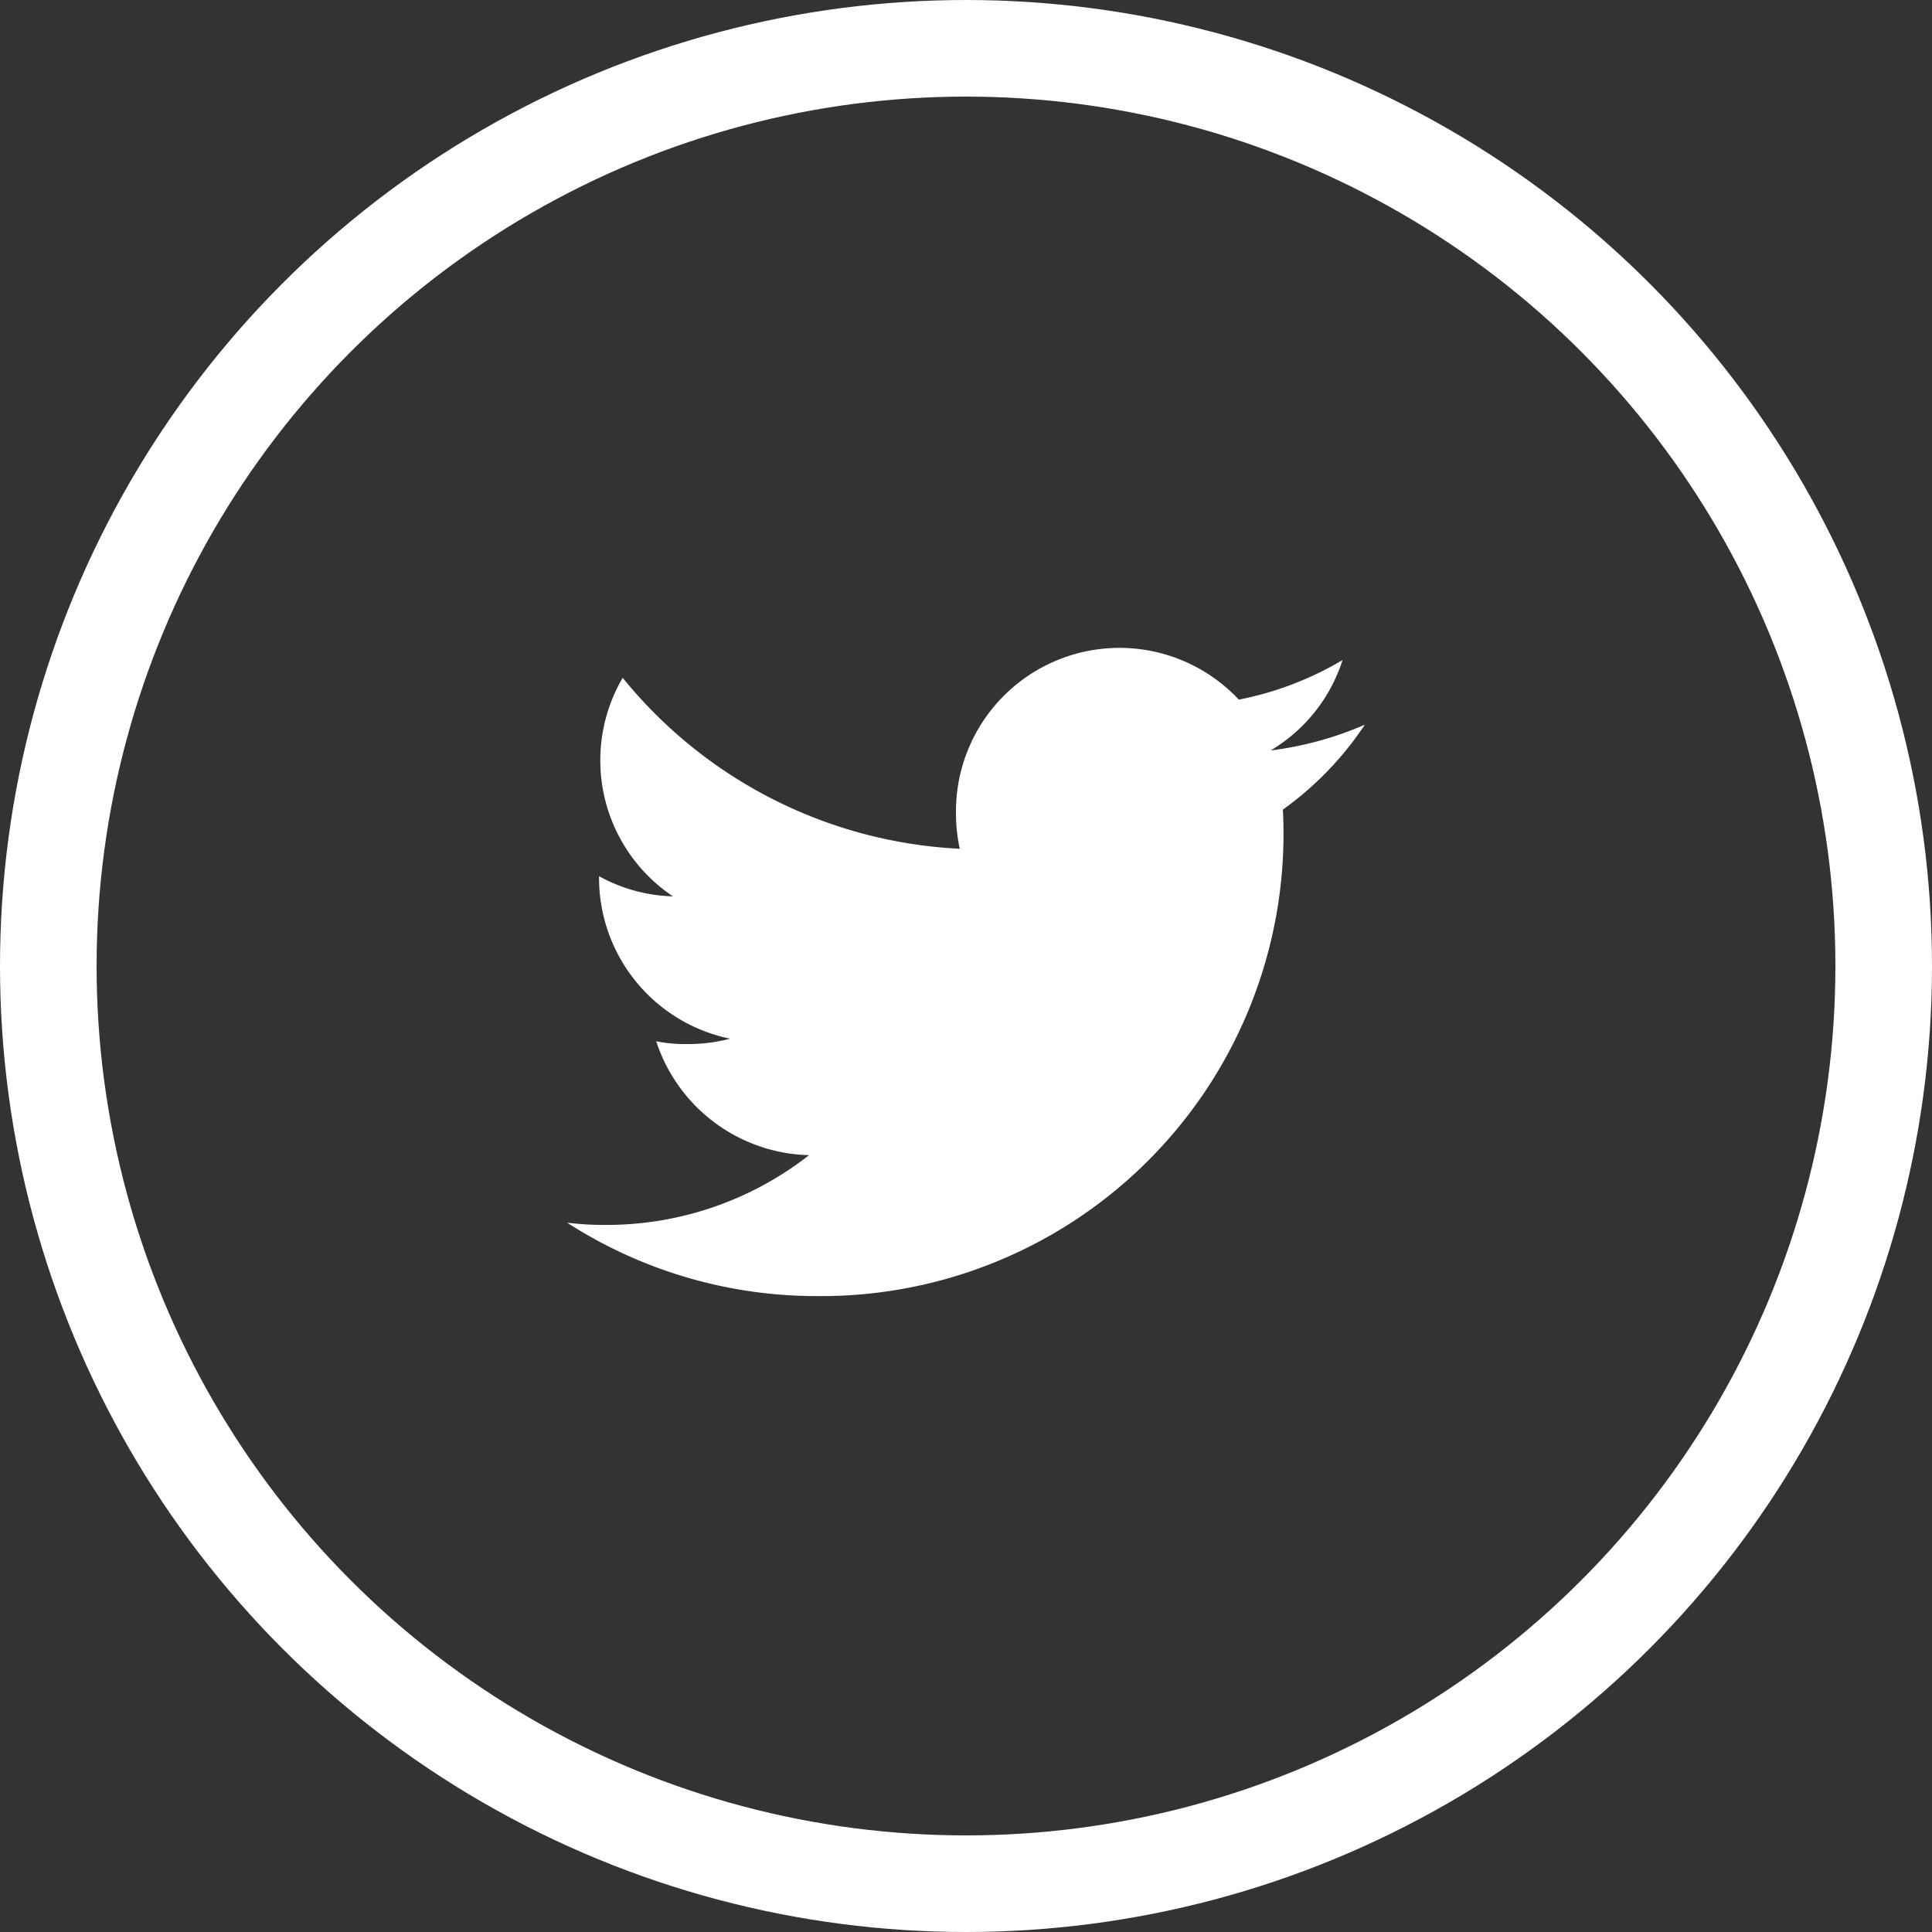
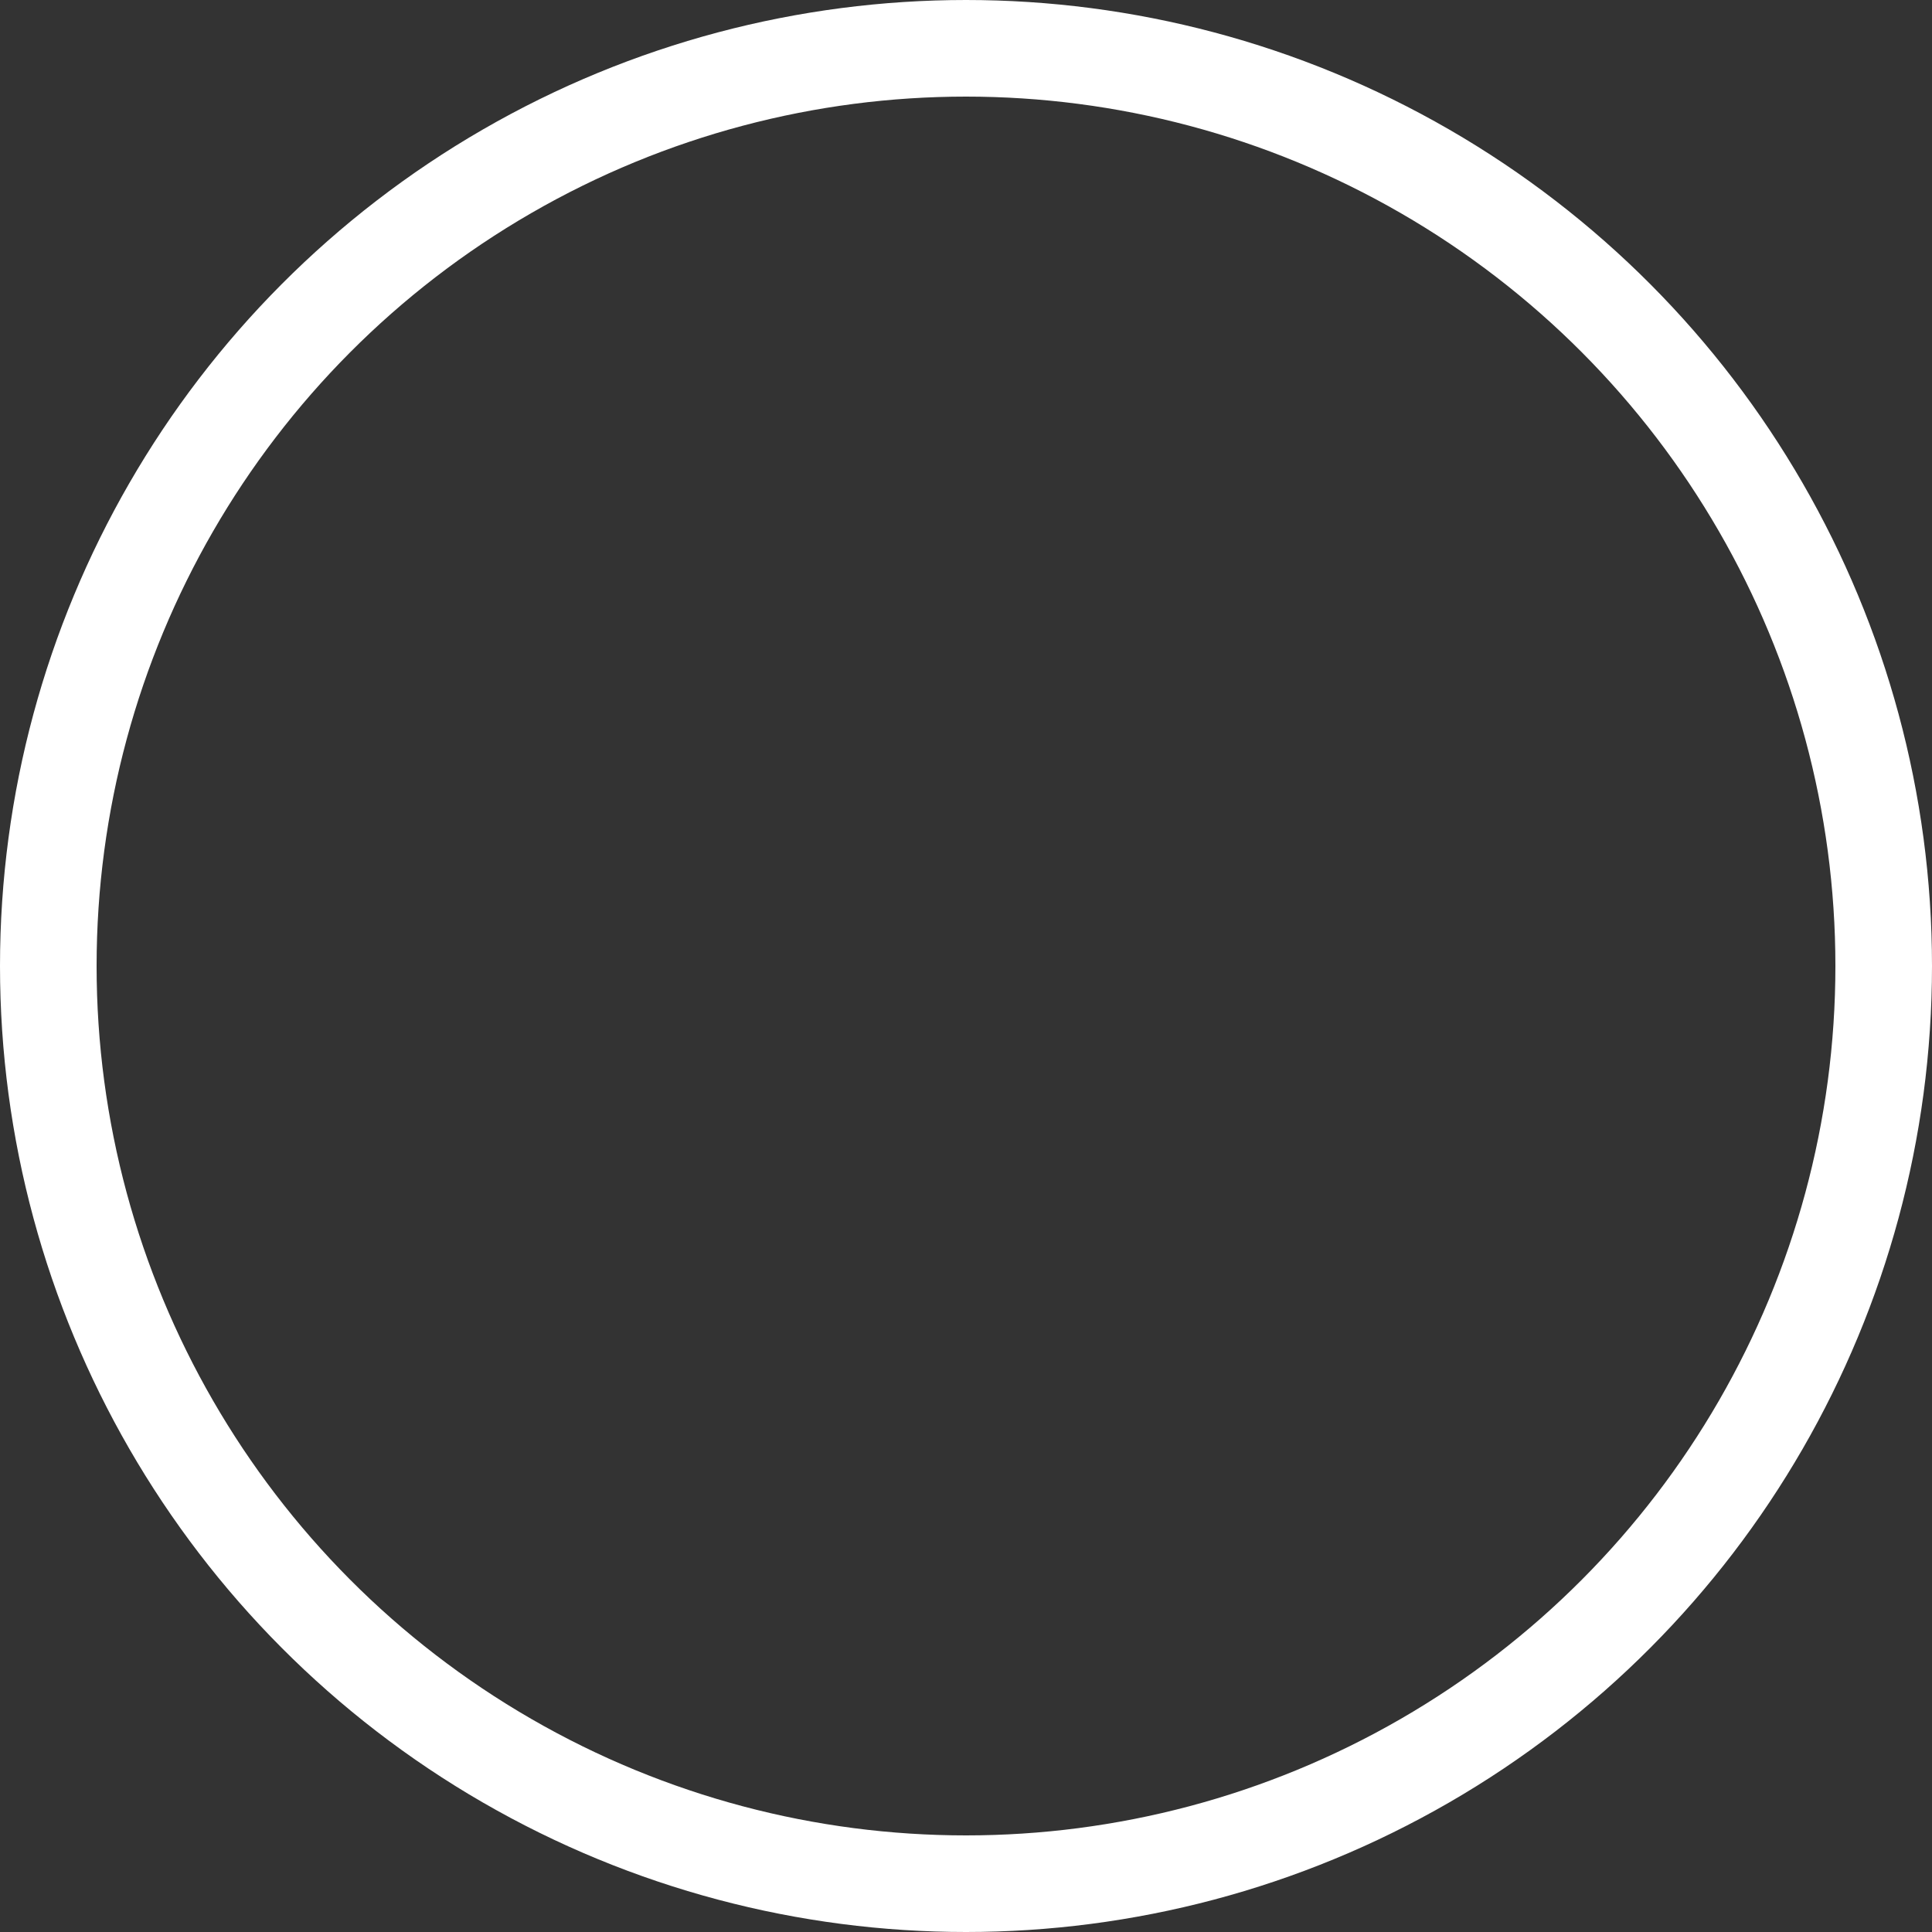
<svg xmlns="http://www.w3.org/2000/svg" viewBox="0 0 60 60">
  <rect x="0" y="0" width="60" height="60" fill="#333333" stroke="none" />
  <g fill="none" stroke="#fff" stroke-width="3">
-     <circle cx="30" cy="30" r="30" stroke="none" />
    <circle cx="30" cy="30" r="28.5" />
  </g>
-   <path fill="#fff" d="M42.386 22.506a10.589 10.589 0 01-2.926.8 5.05 5.05 0 002.234-2.807 10.15 10.15 0 01-3.221 1.229 5.078 5.078 0 00-8.785 3.473 5.23 5.23 0 00.118 1.158 14.376 14.376 0 01-10.468-5.31 5.08 5.08 0 001.561 6.788 5.016 5.016 0 01-2.295-.626v.056a5.1 5.1 0 004.069 4.99 5.069 5.069 0 01-1.332.167 4.491 4.491 0 01-.962-.087 5.127 5.127 0 004.746 3.538 10.2 10.2 0 01-6.3 2.166 9.513 9.513 0 01-1.212-.069 14.3 14.3 0 007.791 2.279A14.356 14.356 0 0039.86 25.799c0-.225-.008-.441-.019-.656a10.132 10.132 0 002.545-2.637z" />
</svg>